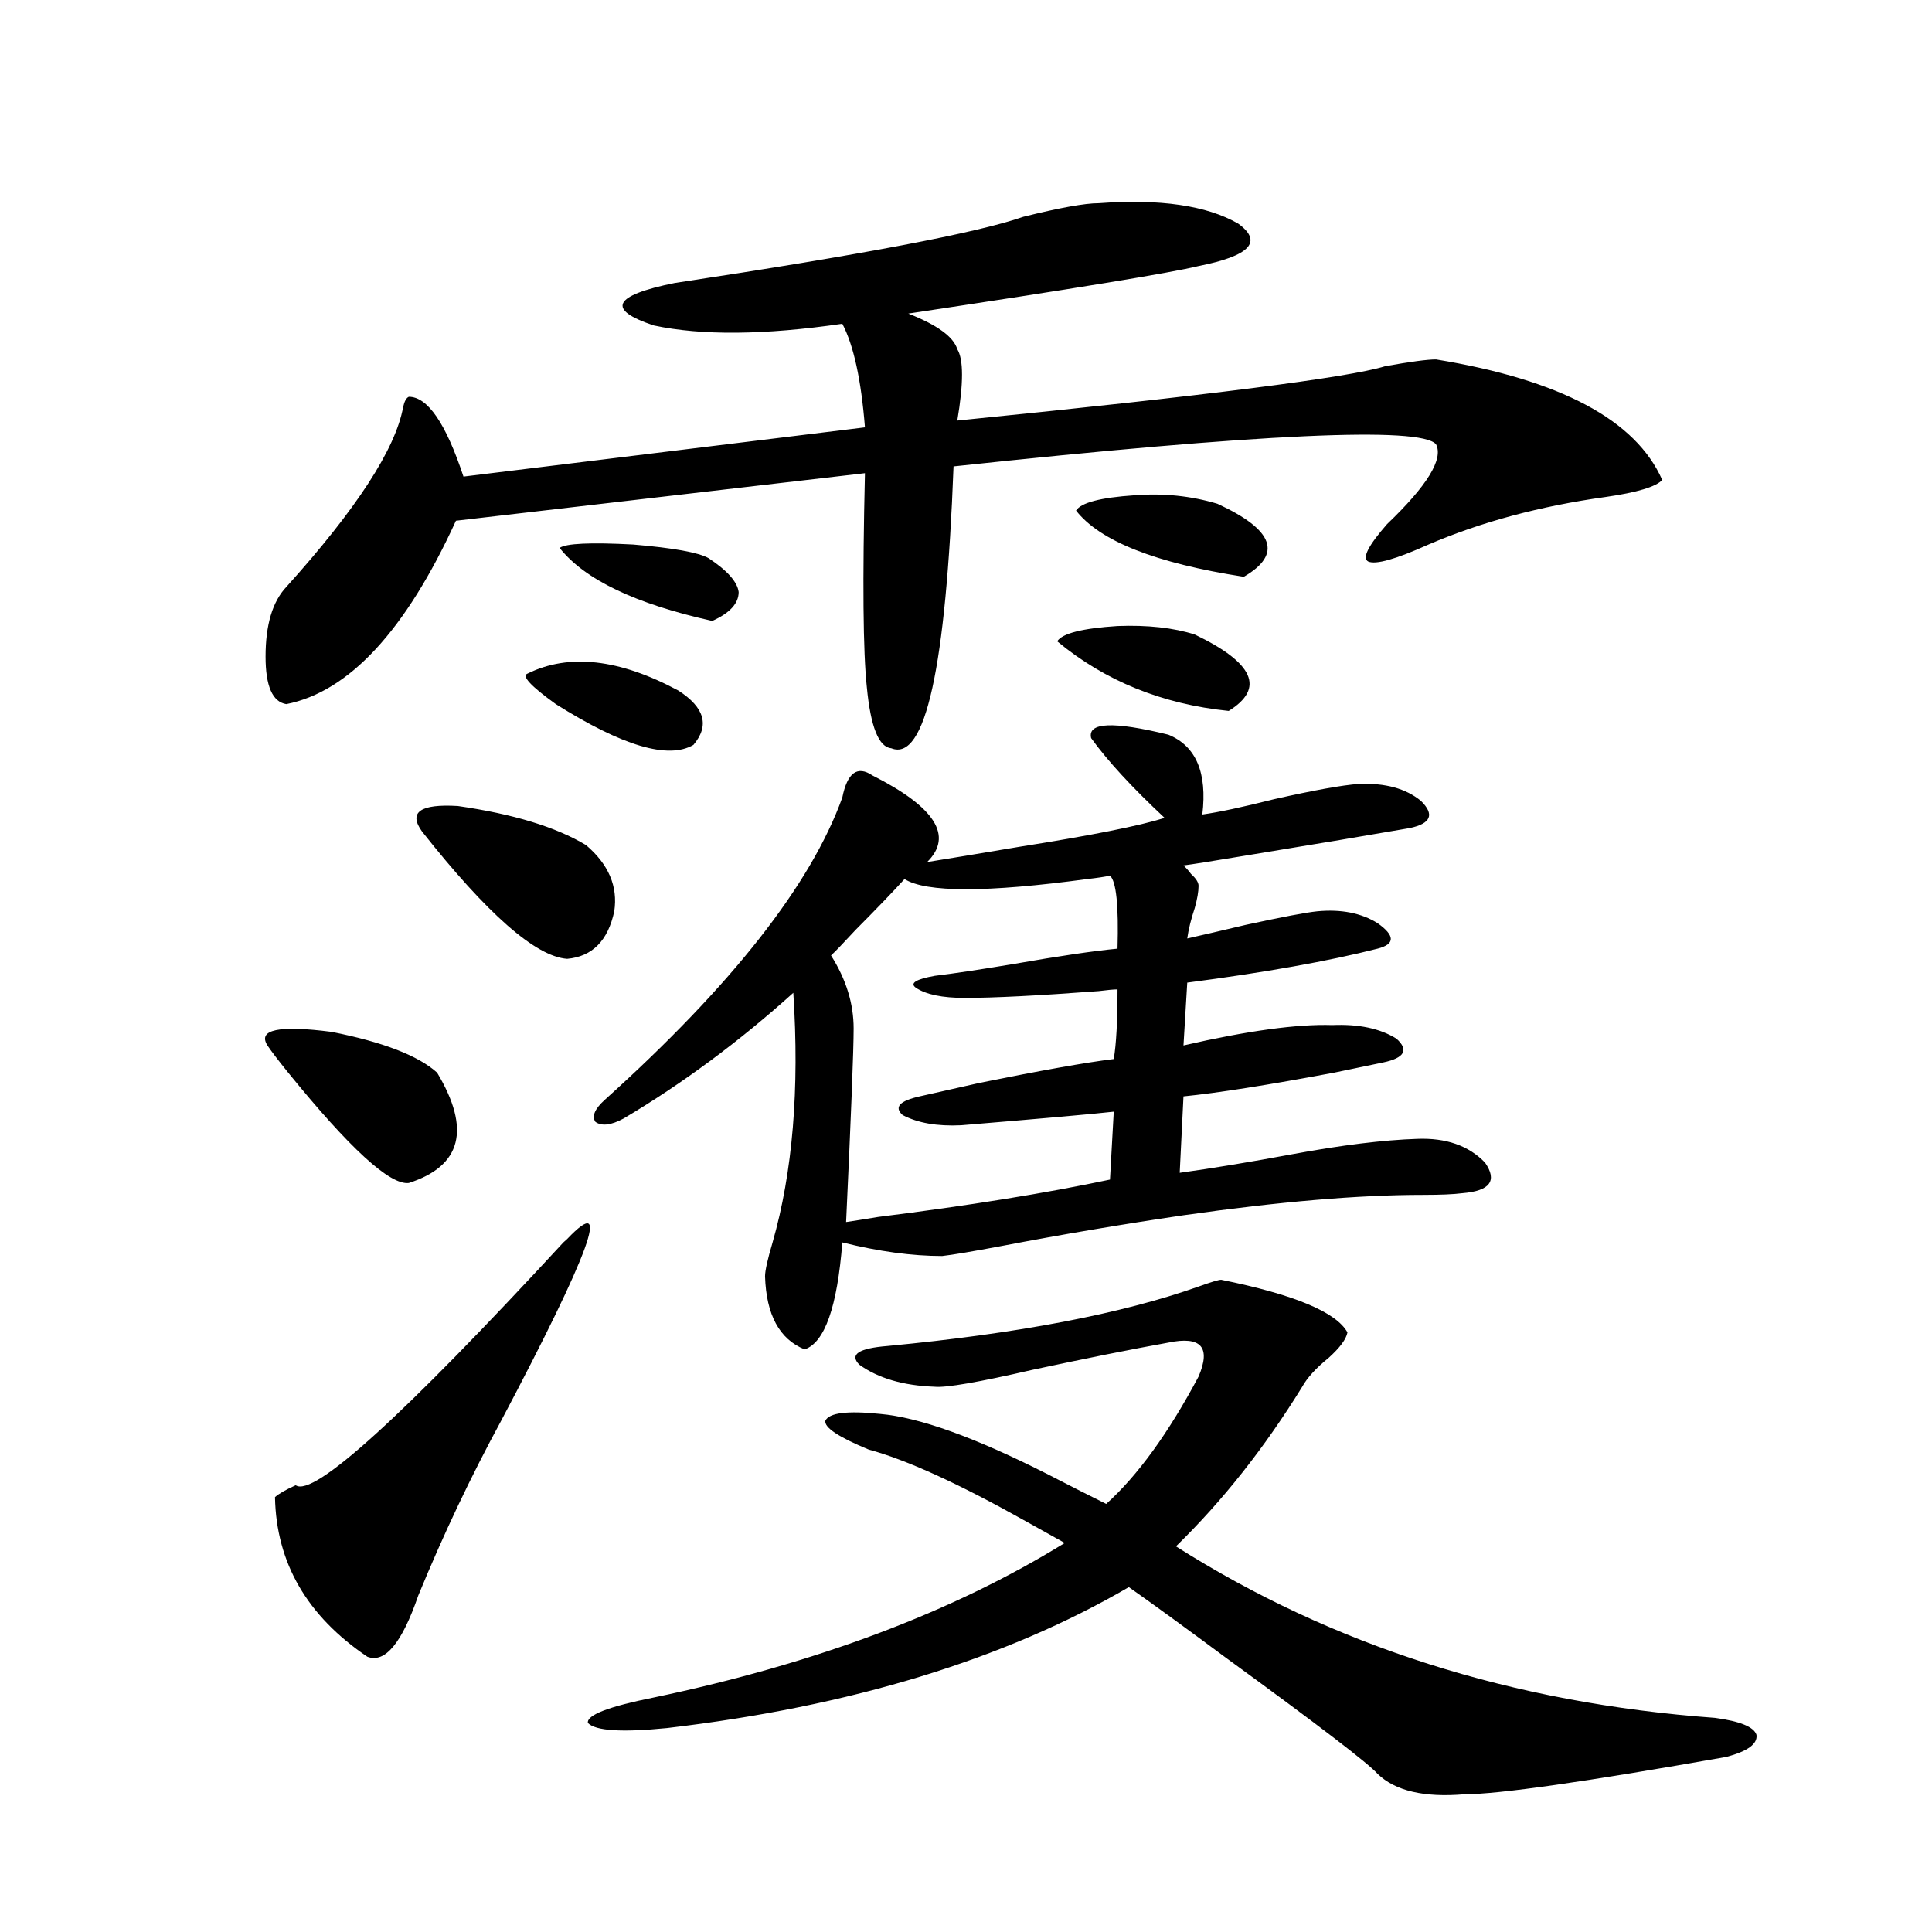
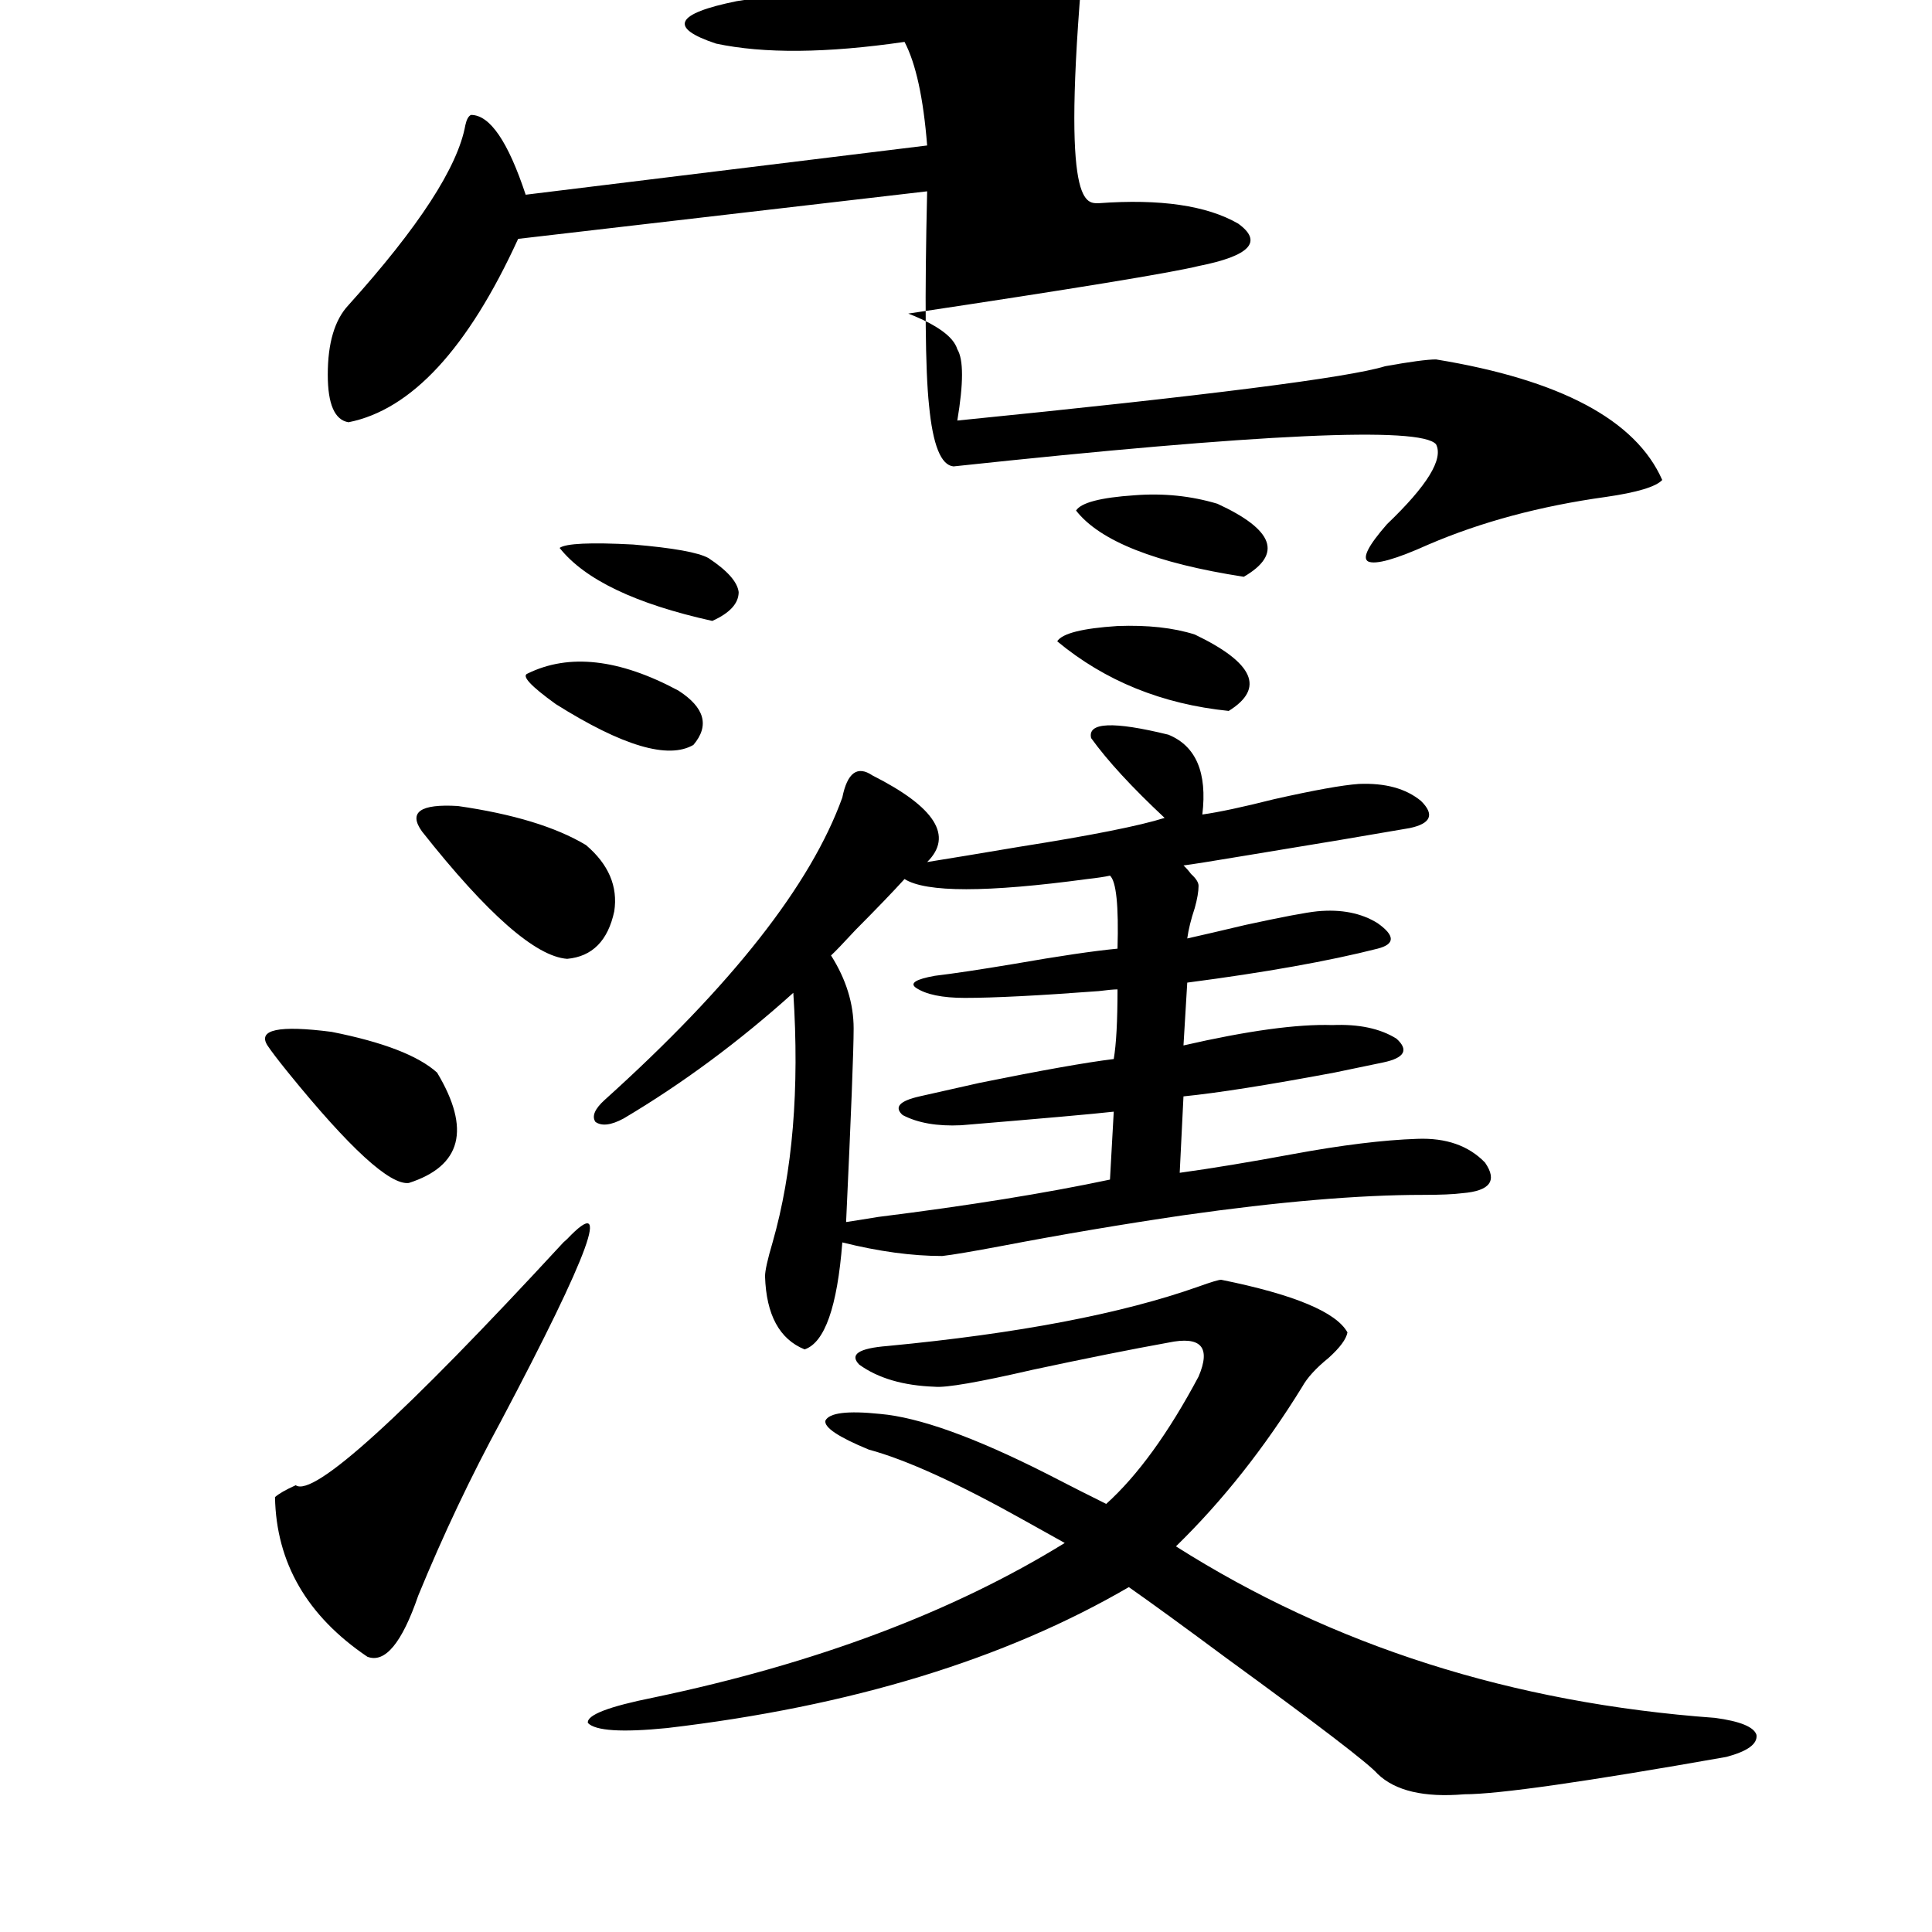
<svg xmlns="http://www.w3.org/2000/svg" version="1.1" id="图层_1" x="0px" y="0px" width="1000px" height="1000px" viewBox="0 0 1000 1000" enable-background="new 0 0 1000 1000" xml:space="preserve">
-   <path d="M138.436,541.117c-5.213-8.198,5.854-10.547,33.17-7.031c26.661,5.273,44.877,12.305,54.633,21.094  c17.561,29.307,12.683,48.34-14.634,57.129c-9.756,1.182-30.578-17.866-62.438-57.129  C143.954,548.739,140.387,544.057,138.436,541.117z M568.669,105.18c31.859-2.334,55.929,1.182,72.193,10.547  c13.003,9.38,6.174,16.699-20.487,21.973c-14.313,3.516-64.389,11.729-150.24,24.609c14.954,5.864,23.414,12.017,25.365,18.457  c3.247,5.273,3.247,17.578,0,36.914c128.777-12.881,202.587-22.261,221.458-28.125c13.003-2.334,21.783-3.516,26.341-3.516  c64.389,10.547,103.412,31.353,117.07,62.402c-3.262,3.516-13.018,6.455-29.268,8.789c-33.825,4.697-64.389,12.896-91.705,24.609  c-16.92,7.622-27.316,10.547-31.219,8.789c-3.262-1.758,0-8.198,9.756-19.336c20.808-19.912,29.268-33.687,25.365-41.309  c-7.805-9.365-91.064-5.562-249.75,11.426c-3.902,104.302-14.634,152.93-32.194,145.898c-6.509-0.576-10.731-11.123-12.683-31.641  c-1.951-18.154-2.286-55.068-0.976-110.742l-211.702,24.609c-26.021,56.841-55.288,88.481-87.803,94.922  c-7.164-1.167-10.731-9.365-10.731-24.609c0-16.396,3.567-28.413,10.731-36.035c36.417-40.43,56.584-71.479,60.486-93.164  c0.641-2.925,1.616-4.683,2.927-5.273c9.756,0,19.177,13.774,28.292,41.309l207.8-25.488c-1.951-24.609-5.854-42.476-11.707-53.613  c-40.334,5.864-72.849,6.152-97.559,0.879c-24.725-8.198-21.143-15.518,10.731-21.973c96.903-14.639,157.069-26.064,180.483-34.277  C548.502,107.528,561.505,105.18,568.669,105.18z M291.603,643.07l1.951-1.758c23.414-24.609,12.027,6.743-34.146,94.043  c-15.609,28.716-29.923,58.887-42.926,90.527c-8.46,24.609-17.24,35.156-26.341,31.641c-31.219-21.094-47.163-48.628-47.804-82.617  c1.951-1.758,5.519-3.804,10.731-6.152C162.17,775.209,208.343,733.31,291.603,643.07z M303.31,437.406  c11.707,9.971,16.585,21.396,14.634,34.277c-3.262,15.244-11.387,23.442-24.39,24.609c-16.265-1.167-41.31-23.14-75.12-65.918  c-7.164-9.956-0.976-14.351,18.536-13.184C265.582,421.298,287.7,428.041,303.31,437.406z M273.066,348.637  c21.463-10.547,47.469-7.607,78.047,8.789c13.658,8.789,16.25,18.169,7.805,28.125c-13.018,7.622-36.752,0.591-71.218-21.094  C274.683,355.092,269.805,349.818,273.066,348.637z M289.651,283.598c3.247-2.334,15.93-2.925,38.048-1.758  c20.808,1.758,33.811,4.106,39.023,7.031c9.756,6.455,14.954,12.305,15.609,17.578c0,5.864-4.558,10.85-13.658,14.941  C328.995,312.602,302.654,300.009,289.651,283.598z M632.082,662.406c37.713,7.622,59.511,16.699,65.364,27.246  c-0.655,3.516-3.902,7.91-9.756,13.184c-6.509,5.273-11.066,10.259-13.658,14.941c-19.512,31.641-41.31,59.189-65.364,82.617  c81.294,51.554,174.295,81.148,279.018,88.77c13.003,1.758,20.152,4.684,21.463,8.789c0.641,4.684-4.558,8.487-15.609,11.426  c-72.849,12.882-118.046,19.336-135.606,19.336c-20.822,1.758-35.776-1.758-44.877-10.547c-4.558-5.273-30.578-25.199-78.047-59.766  c-22.118-16.41-39.023-28.715-50.73-36.914c-64.389,37.491-144.066,61.813-239.019,72.949c-23.414,2.335-37.072,1.456-40.975-2.637  c-0.655-4.105,10.731-8.5,34.146-13.184c83.9-17.578,154.783-44.247,212.678-79.98c-5.213-2.925-12.042-6.729-20.487-11.426  c-34.48-19.336-61.462-31.641-80.974-36.914c-15.609-6.44-23.094-11.426-22.438-14.941c1.951-4.092,11.372-5.273,28.292-3.516  c20.152,1.758,48.779,12.017,85.852,30.762c13.658,7.031,24.055,12.305,31.219,15.82c16.25-14.639,32.194-36.611,47.804-65.918  c3.247-7.607,3.567-12.881,0.976-15.82c-2.606-2.925-8.14-3.516-16.585-1.758c-19.512,3.516-42.926,8.213-70.242,14.063  c-27.972,6.455-44.877,9.38-50.73,8.789c-16.265-0.576-29.268-4.395-39.023-11.426c-5.213-5.273-0.335-8.486,14.634-9.668  c67.636-6.44,121.293-16.699,160.972-30.762C626.869,663.588,630.771,662.406,632.082,662.406z M564.767,382.035  c-1.951-8.198,11.372-8.789,39.999-1.758c14.299,5.864,20.152,19.639,17.561,41.309c8.445-1.167,20.808-3.804,37.072-7.91  c20.808-4.683,35.441-7.319,43.901-7.91c13.658-0.576,24.39,2.349,32.194,8.789c7.149,7.031,5.198,11.729-5.854,14.063  c-20.167,3.516-48.139,8.213-83.9,14.063c-17.561,2.939-28.627,4.697-33.17,5.273c1.296,1.182,2.592,2.637,3.902,4.395  c2.592,2.349,3.902,4.395,3.902,6.152c0,2.939-0.655,6.743-1.951,11.426c-1.951,5.864-3.262,11.138-3.902,15.82  c7.805-1.758,17.881-4.092,30.243-7.031c18.856-4.092,31.219-6.44,37.072-7.031c12.348-1.167,22.759,0.879,31.219,6.152  c9.101,6.455,9.101,10.85,0,13.184c-25.365,6.455-58.215,12.305-98.534,17.578l-1.951,32.52  c33.17-7.607,58.855-11.123,77.071-10.547c13.658-0.576,24.71,1.758,33.17,7.031c6.494,5.864,4.223,9.971-6.829,12.305  c-5.854,1.182-14.313,2.939-25.365,5.273c-34.48,6.455-60.486,10.547-78.047,12.305l-1.951,39.551  c16.905-2.334,36.417-5.562,58.535-9.668c25.365-4.683,46.828-7.319,64.389-7.91c14.954-0.576,26.661,3.516,35.121,12.305  c6.494,9.38,2.592,14.653-11.707,15.82c-4.558,0.591-11.387,0.879-20.487,0.879c-33.17,0-74.479,3.516-123.899,10.547  c-31.874,4.697-63.093,9.971-93.656,15.82c-15.609,2.939-26.021,4.697-31.219,5.273c-15.609,0-32.85-2.334-51.706-7.031  c-2.606,33.398-9.115,51.855-19.512,55.371c-13.018-5.273-19.847-17.866-20.487-37.793c0-2.925,1.296-8.789,3.902-17.578  c10.396-36.323,13.979-79.39,10.731-129.199c-27.972,25.2-57.239,46.885-87.803,65.039c-6.509,3.516-11.387,4.106-14.634,1.758  c-1.951-2.925-0.335-6.729,4.878-11.426c65.685-59.175,106.659-111.318,122.924-156.445c2.592-12.881,7.805-16.699,15.609-11.426  c32.515,16.411,41.95,31.353,28.292,44.824c11.052-1.758,26.981-4.395,47.804-7.91c37.072-5.85,62.103-10.835,75.12-14.941  C585.895,407.523,573.212,393.764,564.767,382.035z M574.522,453.227c-2.606,0.591-6.509,1.182-11.707,1.758  c-52.041,7.031-83.58,7.031-94.632,0c-5.854,6.455-14.313,15.244-25.365,26.367c-6.509,7.031-10.731,11.426-12.683,13.184  c7.805,12.305,11.707,24.912,11.707,37.793c0,11.138-1.311,44.536-3.902,100.195c3.902-0.576,9.421-1.455,16.585-2.637  c46.828-5.85,86.827-12.305,119.997-19.336l1.951-35.156c-10.411,1.182-36.752,3.516-79.022,7.031  c-12.362,0.591-22.438-1.167-30.243-5.273c-4.558-4.092-1.631-7.319,8.78-9.668c7.805-1.758,18.201-4.092,31.219-7.031  c31.859-6.44,54.953-10.547,69.267-12.305c1.296-7.607,1.951-19.624,1.951-36.035c-1.951,0-5.213,0.303-9.756,0.879  c-31.219,2.349-54.313,3.516-69.267,3.516c-11.707,0-20.167-1.758-25.365-5.273c-3.262-2.334,0-4.395,9.756-6.152  c9.756-1.167,23.414-3.213,40.975-6.152c23.414-4.092,41.295-6.729,53.657-7.91C579.065,468.759,577.77,456.166,574.522,453.227z   M547.206,331.938c2.592-4.092,13.003-6.729,31.219-7.91c15.609-0.576,28.933,0.879,39.999,4.395  c30.563,14.653,36.417,27.837,17.561,39.551C601.504,364.457,571.916,352.455,547.206,331.938z M556.962,264.262  c2.592-4.092,12.683-6.729,30.243-7.91c14.954-1.167,29.268,0.303,42.926,4.395c29.268,13.486,33.811,26.079,13.658,37.793  C598.257,291.508,569.31,280.082,556.962,264.262z" />
+   <path d="M138.436,541.117c-5.213-8.198,5.854-10.547,33.17-7.031c26.661,5.273,44.877,12.305,54.633,21.094  c17.561,29.307,12.683,48.34-14.634,57.129c-9.756,1.182-30.578-17.866-62.438-57.129  C143.954,548.739,140.387,544.057,138.436,541.117z M568.669,105.18c31.859-2.334,55.929,1.182,72.193,10.547  c13.003,9.38,6.174,16.699-20.487,21.973c-14.313,3.516-64.389,11.729-150.24,24.609c14.954,5.864,23.414,12.017,25.365,18.457  c3.247,5.273,3.247,17.578,0,36.914c128.777-12.881,202.587-22.261,221.458-28.125c13.003-2.334,21.783-3.516,26.341-3.516  c64.389,10.547,103.412,31.353,117.07,62.402c-3.262,3.516-13.018,6.455-29.268,8.789c-33.825,4.697-64.389,12.896-91.705,24.609  c-16.92,7.622-27.316,10.547-31.219,8.789c-3.262-1.758,0-8.198,9.756-19.336c20.808-19.912,29.268-33.687,25.365-41.309  c-7.805-9.365-91.064-5.562-249.75,11.426c-6.509-0.576-10.731-11.123-12.683-31.641  c-1.951-18.154-2.286-55.068-0.976-110.742l-211.702,24.609c-26.021,56.841-55.288,88.481-87.803,94.922  c-7.164-1.167-10.731-9.365-10.731-24.609c0-16.396,3.567-28.413,10.731-36.035c36.417-40.43,56.584-71.479,60.486-93.164  c0.641-2.925,1.616-4.683,2.927-5.273c9.756,0,19.177,13.774,28.292,41.309l207.8-25.488c-1.951-24.609-5.854-42.476-11.707-53.613  c-40.334,5.864-72.849,6.152-97.559,0.879c-24.725-8.198-21.143-15.518,10.731-21.973c96.903-14.639,157.069-26.064,180.483-34.277  C548.502,107.528,561.505,105.18,568.669,105.18z M291.603,643.07l1.951-1.758c23.414-24.609,12.027,6.743-34.146,94.043  c-15.609,28.716-29.923,58.887-42.926,90.527c-8.46,24.609-17.24,35.156-26.341,31.641c-31.219-21.094-47.163-48.628-47.804-82.617  c1.951-1.758,5.519-3.804,10.731-6.152C162.17,775.209,208.343,733.31,291.603,643.07z M303.31,437.406  c11.707,9.971,16.585,21.396,14.634,34.277c-3.262,15.244-11.387,23.442-24.39,24.609c-16.265-1.167-41.31-23.14-75.12-65.918  c-7.164-9.956-0.976-14.351,18.536-13.184C265.582,421.298,287.7,428.041,303.31,437.406z M273.066,348.637  c21.463-10.547,47.469-7.607,78.047,8.789c13.658,8.789,16.25,18.169,7.805,28.125c-13.018,7.622-36.752,0.591-71.218-21.094  C274.683,355.092,269.805,349.818,273.066,348.637z M289.651,283.598c3.247-2.334,15.93-2.925,38.048-1.758  c20.808,1.758,33.811,4.106,39.023,7.031c9.756,6.455,14.954,12.305,15.609,17.578c0,5.864-4.558,10.85-13.658,14.941  C328.995,312.602,302.654,300.009,289.651,283.598z M632.082,662.406c37.713,7.622,59.511,16.699,65.364,27.246  c-0.655,3.516-3.902,7.91-9.756,13.184c-6.509,5.273-11.066,10.259-13.658,14.941c-19.512,31.641-41.31,59.189-65.364,82.617  c81.294,51.554,174.295,81.148,279.018,88.77c13.003,1.758,20.152,4.684,21.463,8.789c0.641,4.684-4.558,8.487-15.609,11.426  c-72.849,12.882-118.046,19.336-135.606,19.336c-20.822,1.758-35.776-1.758-44.877-10.547c-4.558-5.273-30.578-25.199-78.047-59.766  c-22.118-16.41-39.023-28.715-50.73-36.914c-64.389,37.491-144.066,61.813-239.019,72.949c-23.414,2.335-37.072,1.456-40.975-2.637  c-0.655-4.105,10.731-8.5,34.146-13.184c83.9-17.578,154.783-44.247,212.678-79.98c-5.213-2.925-12.042-6.729-20.487-11.426  c-34.48-19.336-61.462-31.641-80.974-36.914c-15.609-6.44-23.094-11.426-22.438-14.941c1.951-4.092,11.372-5.273,28.292-3.516  c20.152,1.758,48.779,12.017,85.852,30.762c13.658,7.031,24.055,12.305,31.219,15.82c16.25-14.639,32.194-36.611,47.804-65.918  c3.247-7.607,3.567-12.881,0.976-15.82c-2.606-2.925-8.14-3.516-16.585-1.758c-19.512,3.516-42.926,8.213-70.242,14.063  c-27.972,6.455-44.877,9.38-50.73,8.789c-16.265-0.576-29.268-4.395-39.023-11.426c-5.213-5.273-0.335-8.486,14.634-9.668  c67.636-6.44,121.293-16.699,160.972-30.762C626.869,663.588,630.771,662.406,632.082,662.406z M564.767,382.035  c-1.951-8.198,11.372-8.789,39.999-1.758c14.299,5.864,20.152,19.639,17.561,41.309c8.445-1.167,20.808-3.804,37.072-7.91  c20.808-4.683,35.441-7.319,43.901-7.91c13.658-0.576,24.39,2.349,32.194,8.789c7.149,7.031,5.198,11.729-5.854,14.063  c-20.167,3.516-48.139,8.213-83.9,14.063c-17.561,2.939-28.627,4.697-33.17,5.273c1.296,1.182,2.592,2.637,3.902,4.395  c2.592,2.349,3.902,4.395,3.902,6.152c0,2.939-0.655,6.743-1.951,11.426c-1.951,5.864-3.262,11.138-3.902,15.82  c7.805-1.758,17.881-4.092,30.243-7.031c18.856-4.092,31.219-6.44,37.072-7.031c12.348-1.167,22.759,0.879,31.219,6.152  c9.101,6.455,9.101,10.85,0,13.184c-25.365,6.455-58.215,12.305-98.534,17.578l-1.951,32.52  c33.17-7.607,58.855-11.123,77.071-10.547c13.658-0.576,24.71,1.758,33.17,7.031c6.494,5.864,4.223,9.971-6.829,12.305  c-5.854,1.182-14.313,2.939-25.365,5.273c-34.48,6.455-60.486,10.547-78.047,12.305l-1.951,39.551  c16.905-2.334,36.417-5.562,58.535-9.668c25.365-4.683,46.828-7.319,64.389-7.91c14.954-0.576,26.661,3.516,35.121,12.305  c6.494,9.38,2.592,14.653-11.707,15.82c-4.558,0.591-11.387,0.879-20.487,0.879c-33.17,0-74.479,3.516-123.899,10.547  c-31.874,4.697-63.093,9.971-93.656,15.82c-15.609,2.939-26.021,4.697-31.219,5.273c-15.609,0-32.85-2.334-51.706-7.031  c-2.606,33.398-9.115,51.855-19.512,55.371c-13.018-5.273-19.847-17.866-20.487-37.793c0-2.925,1.296-8.789,3.902-17.578  c10.396-36.323,13.979-79.39,10.731-129.199c-27.972,25.2-57.239,46.885-87.803,65.039c-6.509,3.516-11.387,4.106-14.634,1.758  c-1.951-2.925-0.335-6.729,4.878-11.426c65.685-59.175,106.659-111.318,122.924-156.445c2.592-12.881,7.805-16.699,15.609-11.426  c32.515,16.411,41.95,31.353,28.292,44.824c11.052-1.758,26.981-4.395,47.804-7.91c37.072-5.85,62.103-10.835,75.12-14.941  C585.895,407.523,573.212,393.764,564.767,382.035z M574.522,453.227c-2.606,0.591-6.509,1.182-11.707,1.758  c-52.041,7.031-83.58,7.031-94.632,0c-5.854,6.455-14.313,15.244-25.365,26.367c-6.509,7.031-10.731,11.426-12.683,13.184  c7.805,12.305,11.707,24.912,11.707,37.793c0,11.138-1.311,44.536-3.902,100.195c3.902-0.576,9.421-1.455,16.585-2.637  c46.828-5.85,86.827-12.305,119.997-19.336l1.951-35.156c-10.411,1.182-36.752,3.516-79.022,7.031  c-12.362,0.591-22.438-1.167-30.243-5.273c-4.558-4.092-1.631-7.319,8.78-9.668c7.805-1.758,18.201-4.092,31.219-7.031  c31.859-6.44,54.953-10.547,69.267-12.305c1.296-7.607,1.951-19.624,1.951-36.035c-1.951,0-5.213,0.303-9.756,0.879  c-31.219,2.349-54.313,3.516-69.267,3.516c-11.707,0-20.167-1.758-25.365-5.273c-3.262-2.334,0-4.395,9.756-6.152  c9.756-1.167,23.414-3.213,40.975-6.152c23.414-4.092,41.295-6.729,53.657-7.91C579.065,468.759,577.77,456.166,574.522,453.227z   M547.206,331.938c2.592-4.092,13.003-6.729,31.219-7.91c15.609-0.576,28.933,0.879,39.999,4.395  c30.563,14.653,36.417,27.837,17.561,39.551C601.504,364.457,571.916,352.455,547.206,331.938z M556.962,264.262  c2.592-4.092,12.683-6.729,30.243-7.91c14.954-1.167,29.268,0.303,42.926,4.395c29.268,13.486,33.811,26.079,13.658,37.793  C598.257,291.508,569.31,280.082,556.962,264.262z" />
</svg>